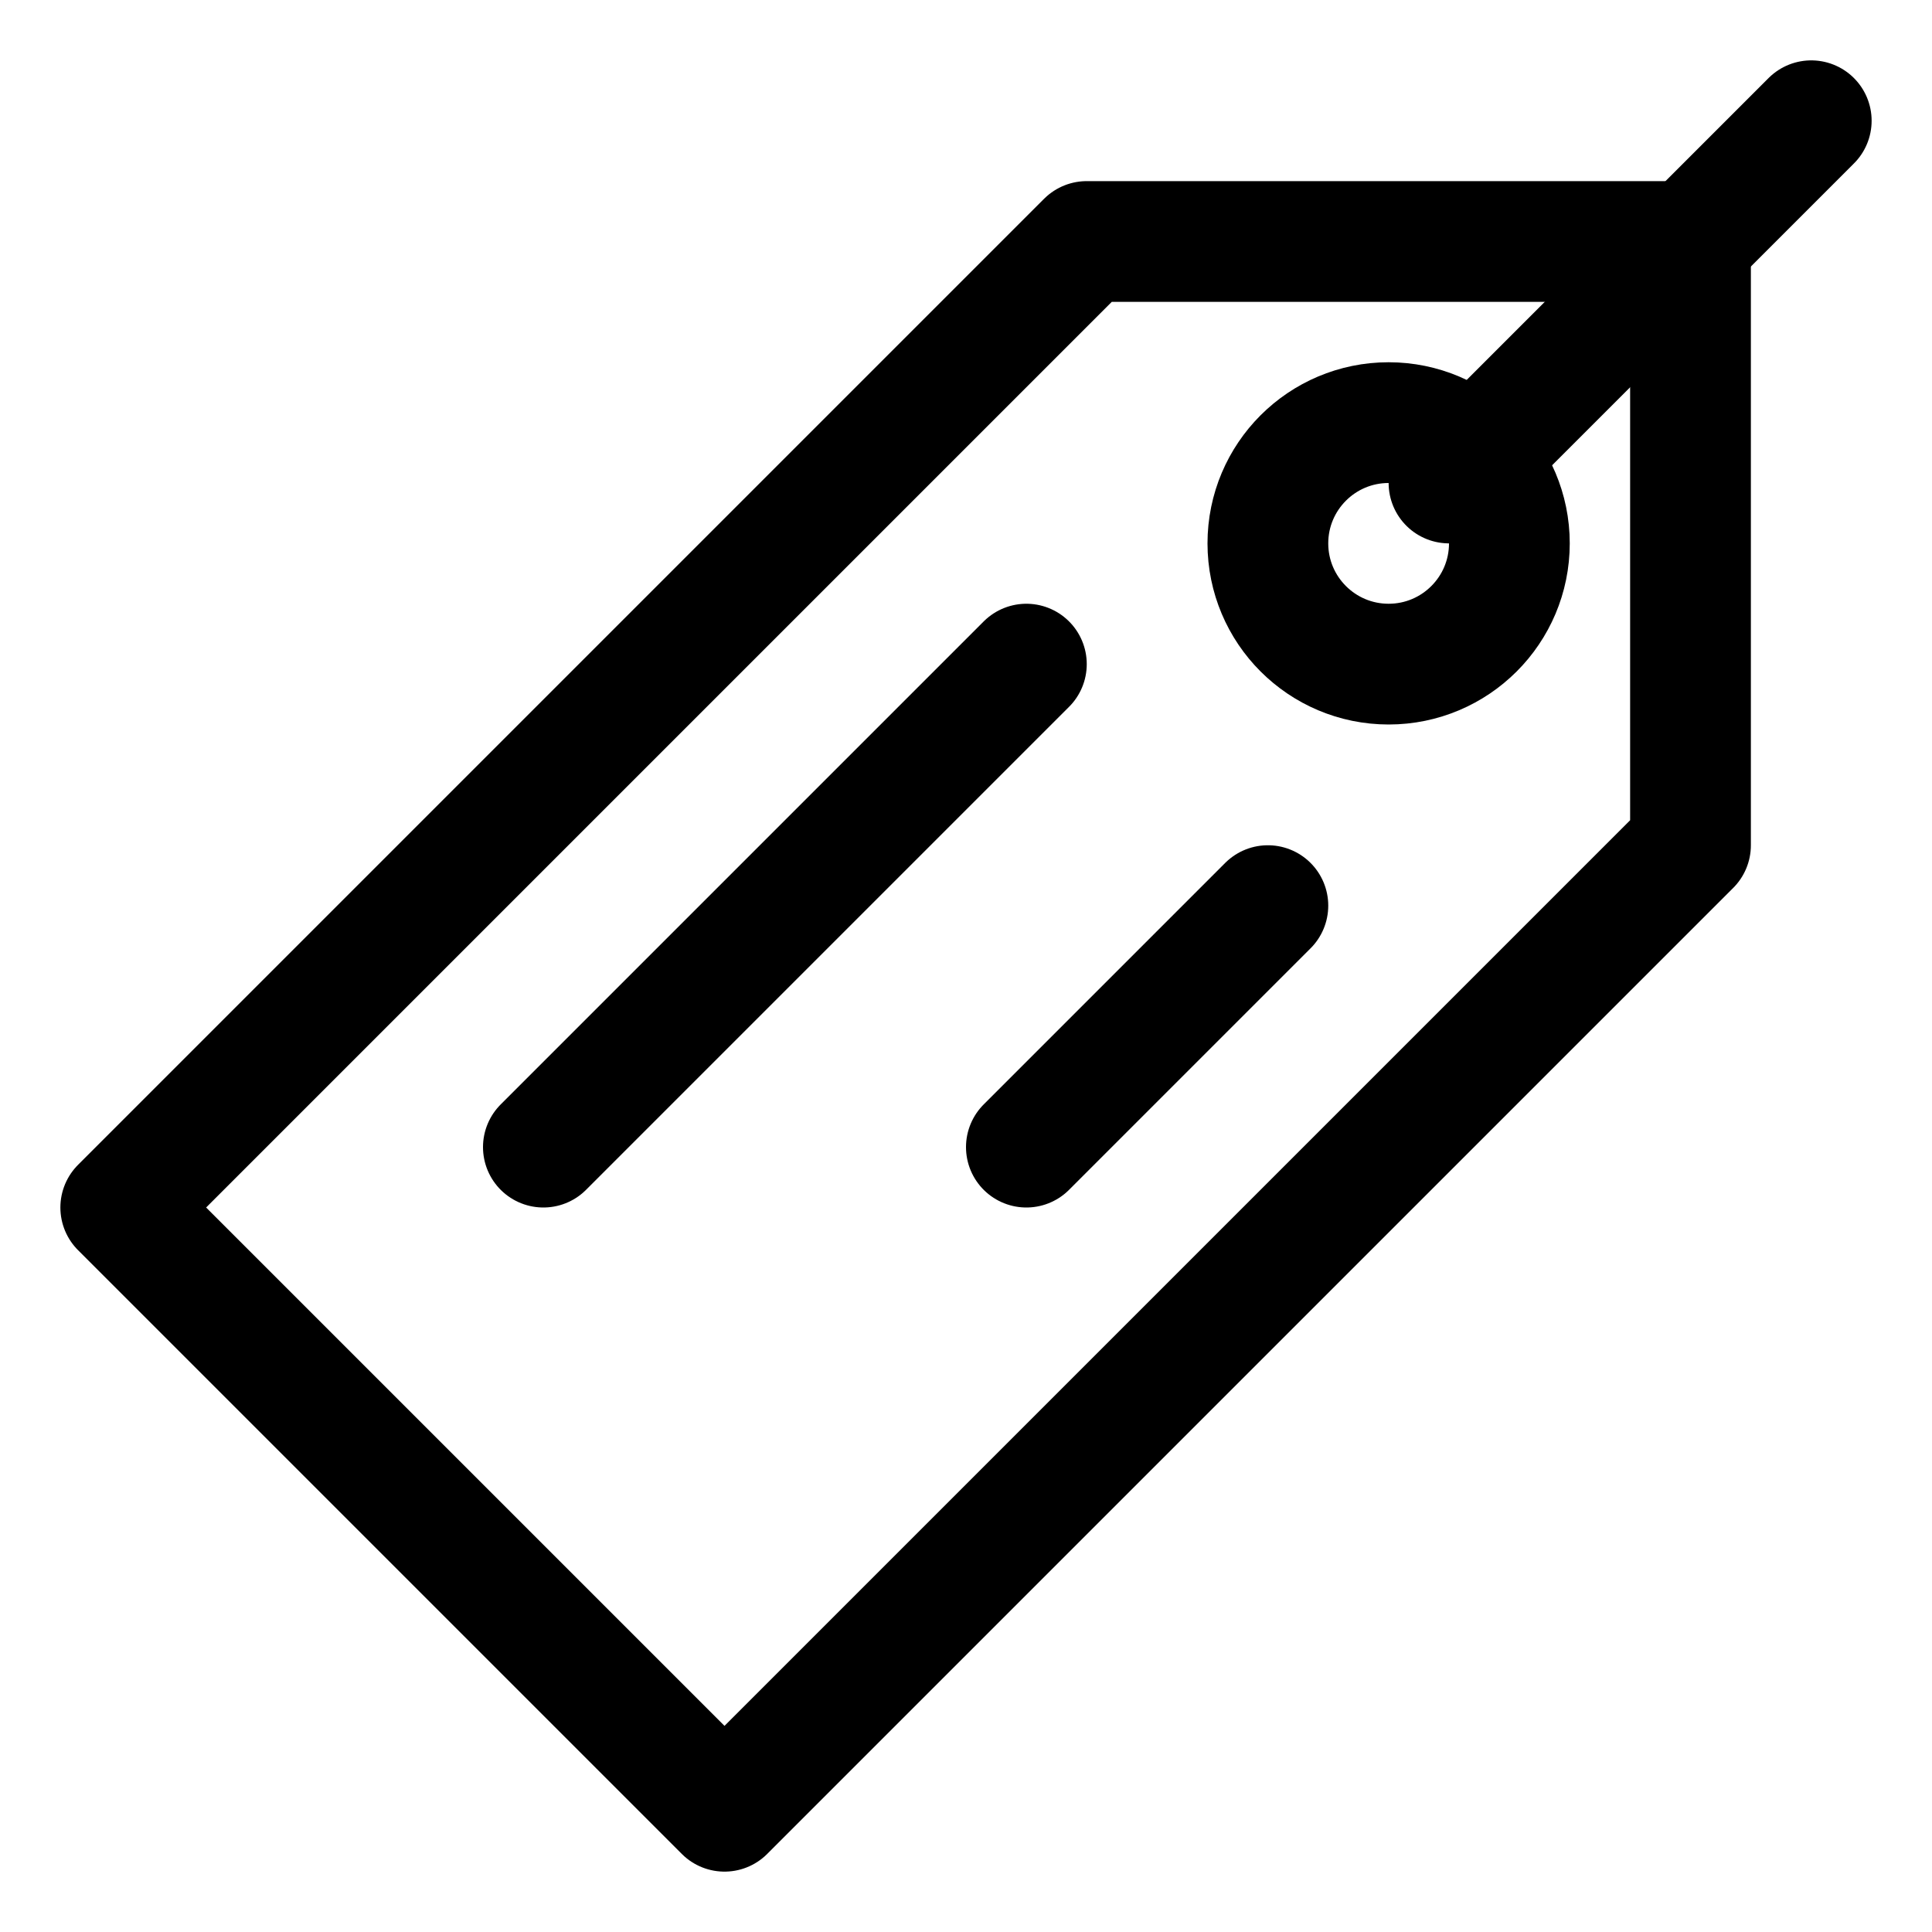
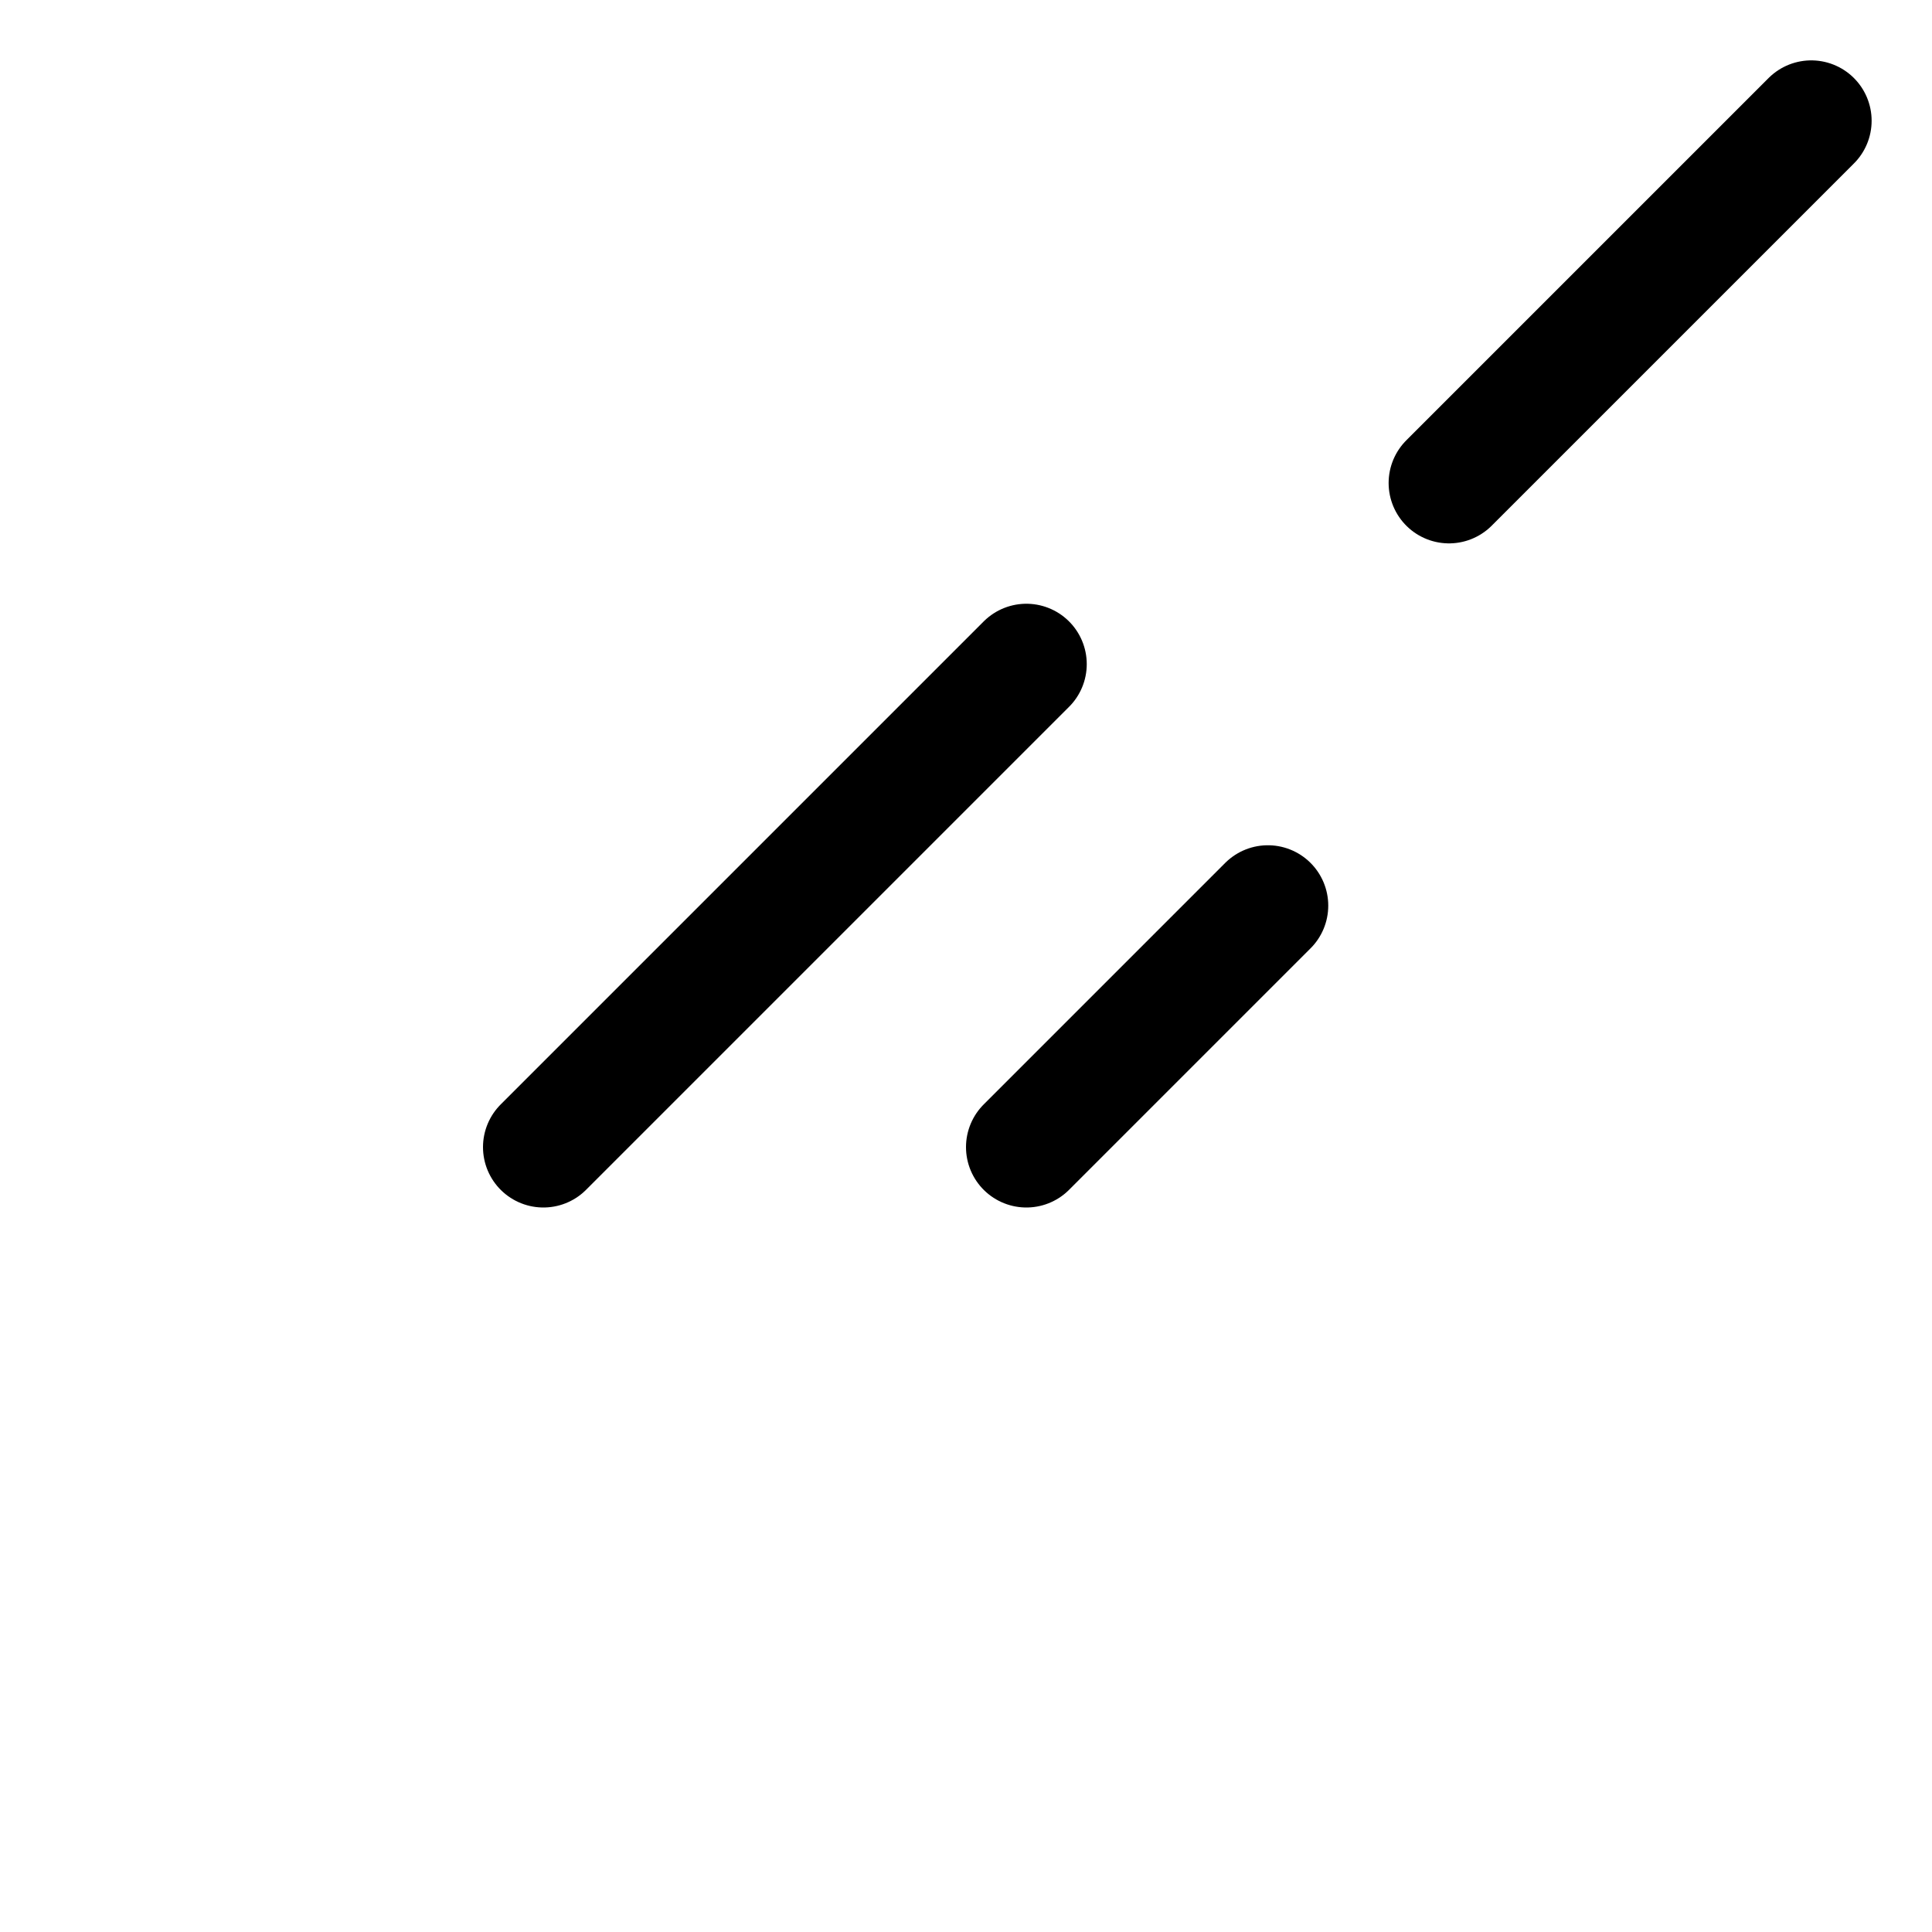
<svg xmlns="http://www.w3.org/2000/svg" xml:space="preserve" version="1.1" viewBox="0 0 32 32" height="800px" width="800px">
  <g id="Layer_1" />
  <g id="Layer_2">
    <g>
-       <polygon stroke-width="2" stroke-miterlimit="10" stroke-linejoin="round" stroke-linecap="round" stroke="#000000" points="2,20 18,4 28,4 28,14 12,30" fill="none" />
-       <circle stroke-width="2" stroke-miterlimit="10" stroke-linejoin="round" stroke-linecap="round" stroke="#000000" r="2" fill="none" cy="9" cx="23" />
      <line y2="2" y1="8" x2="30" x1="24" stroke-width="2" stroke-miterlimit="10" stroke-linejoin="round" stroke-linecap="round" stroke="#000000" fill="none" />
      <line y2="19" y1="11" x2="9" x1="17" stroke-width="2" stroke-miterlimit="10" stroke-linejoin="round" stroke-linecap="round" stroke="#000000" fill="none" />
      <line y2="19" y1="15" x2="17" x1="21" stroke-width="2" stroke-miterlimit="10" stroke-linejoin="round" stroke-linecap="round" stroke="#000000" fill="none" />
    </g>
  </g>
</svg>